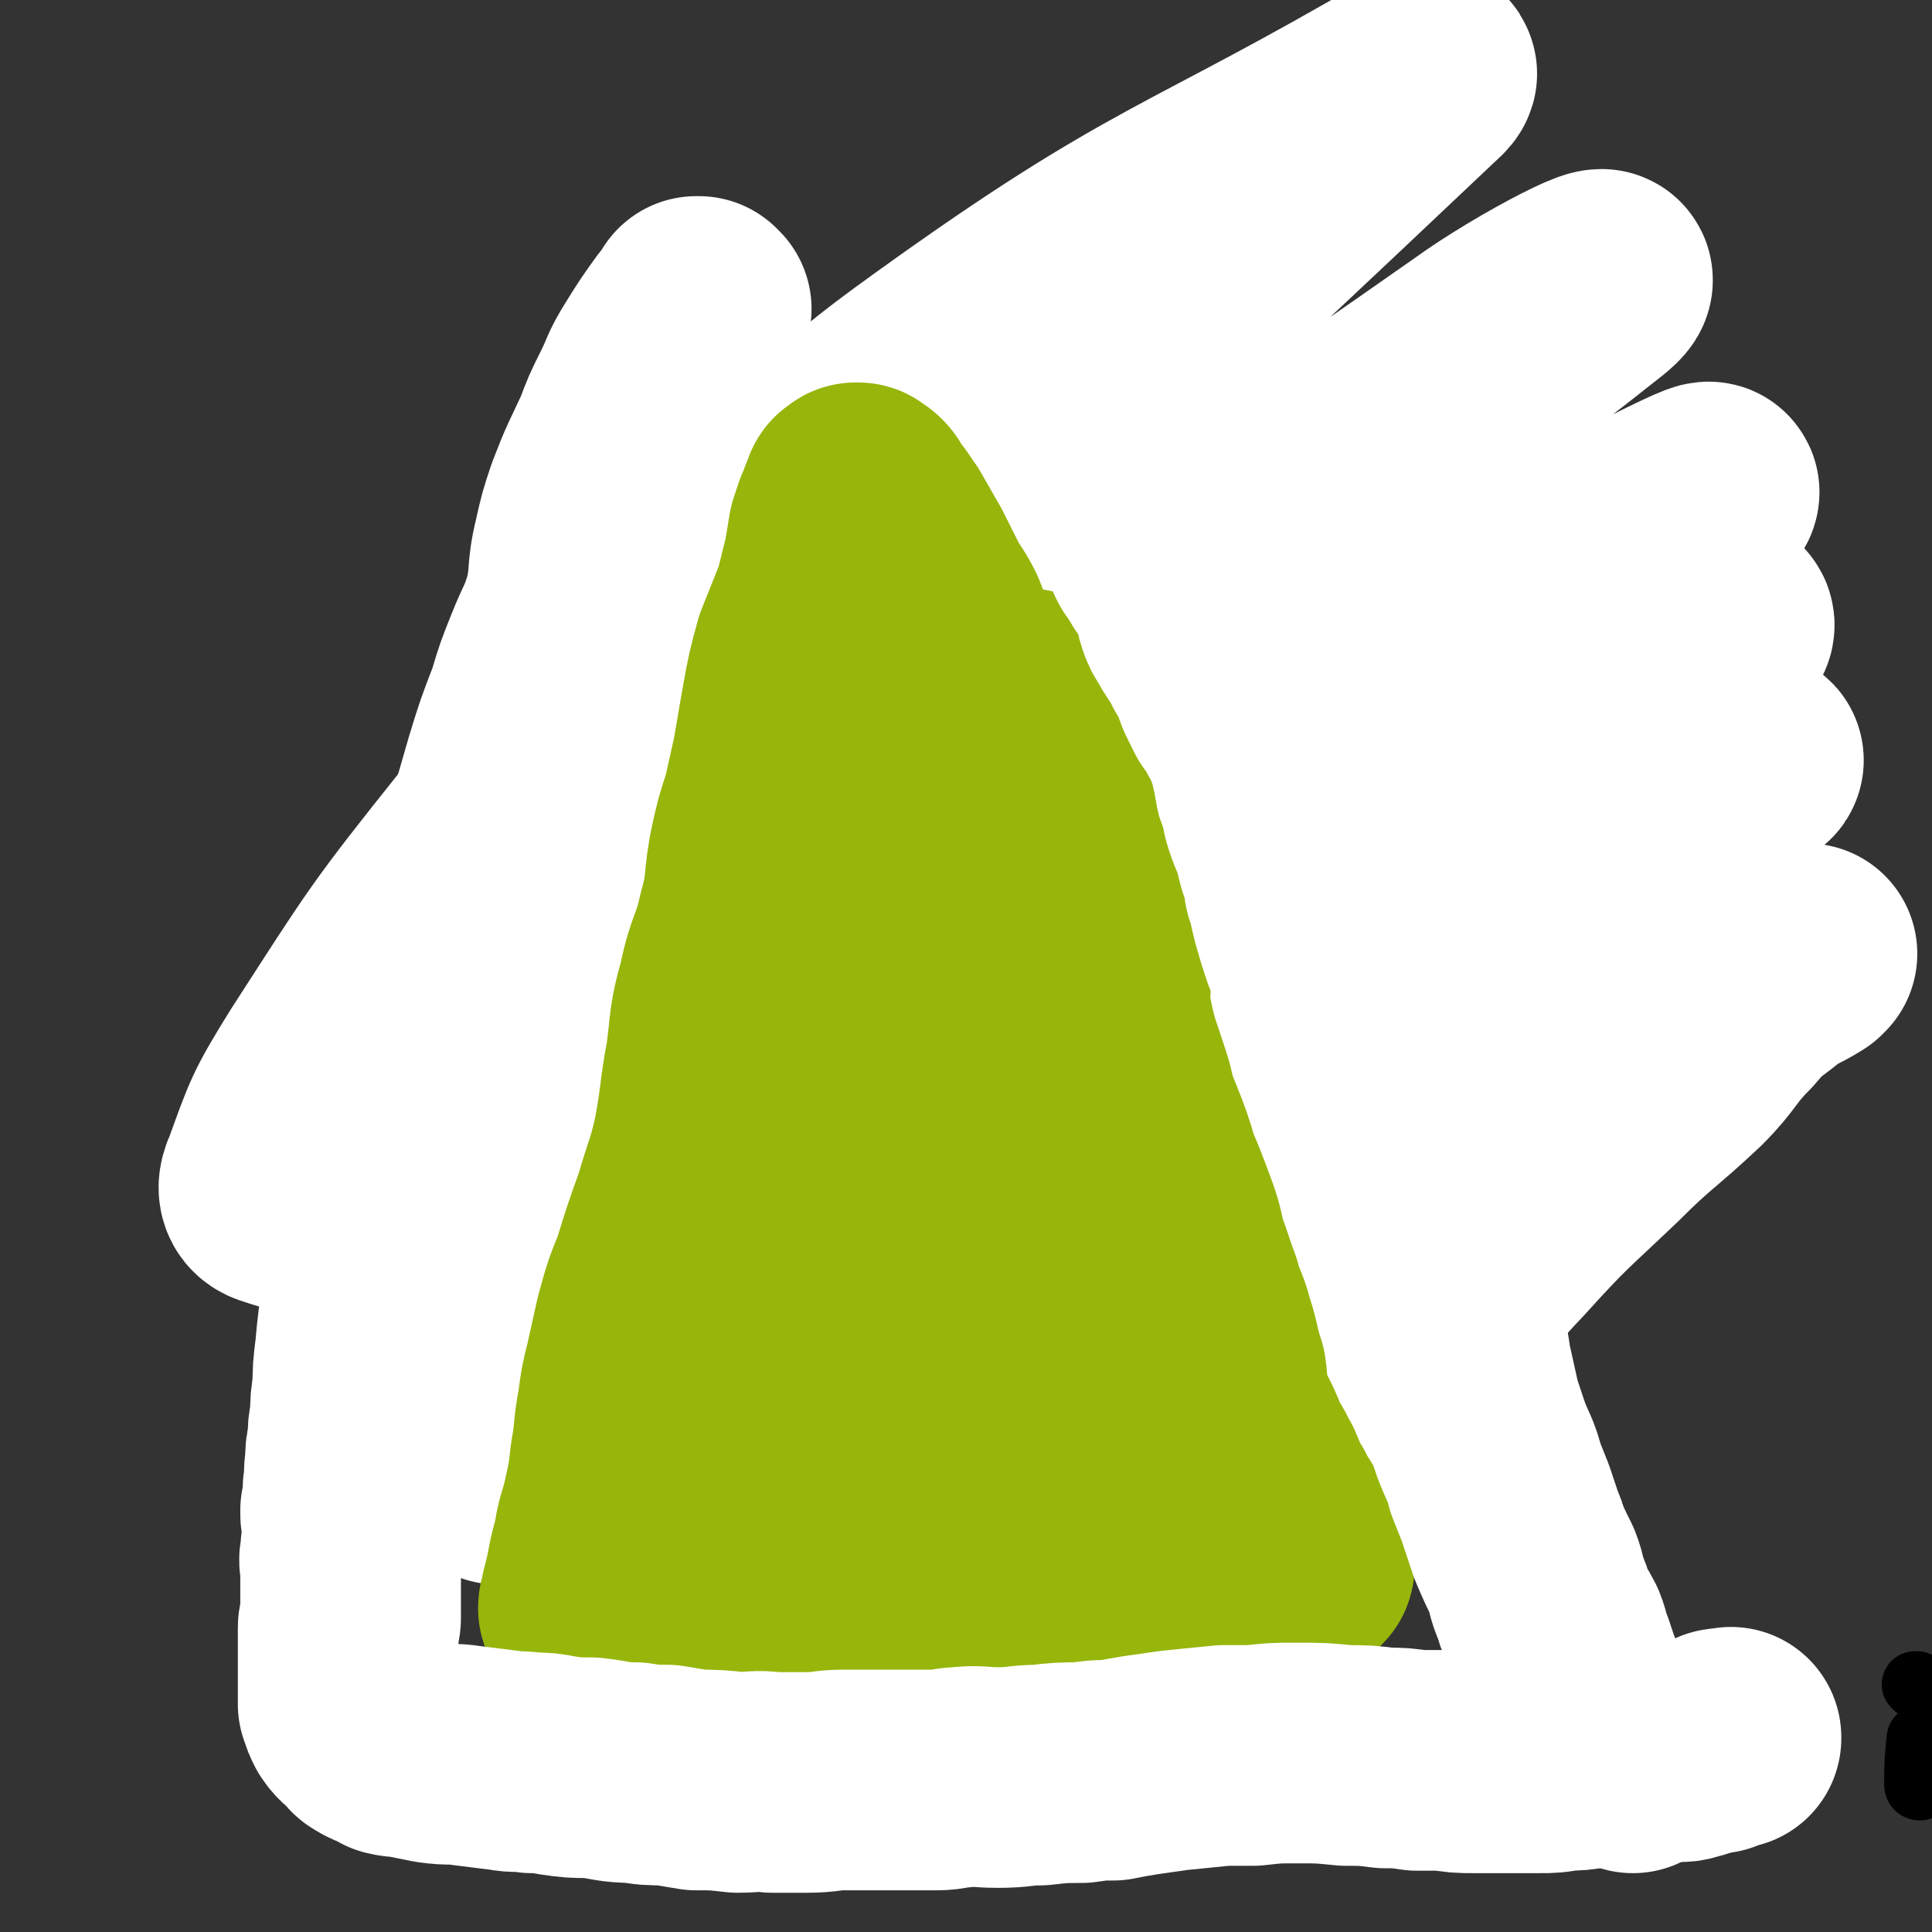
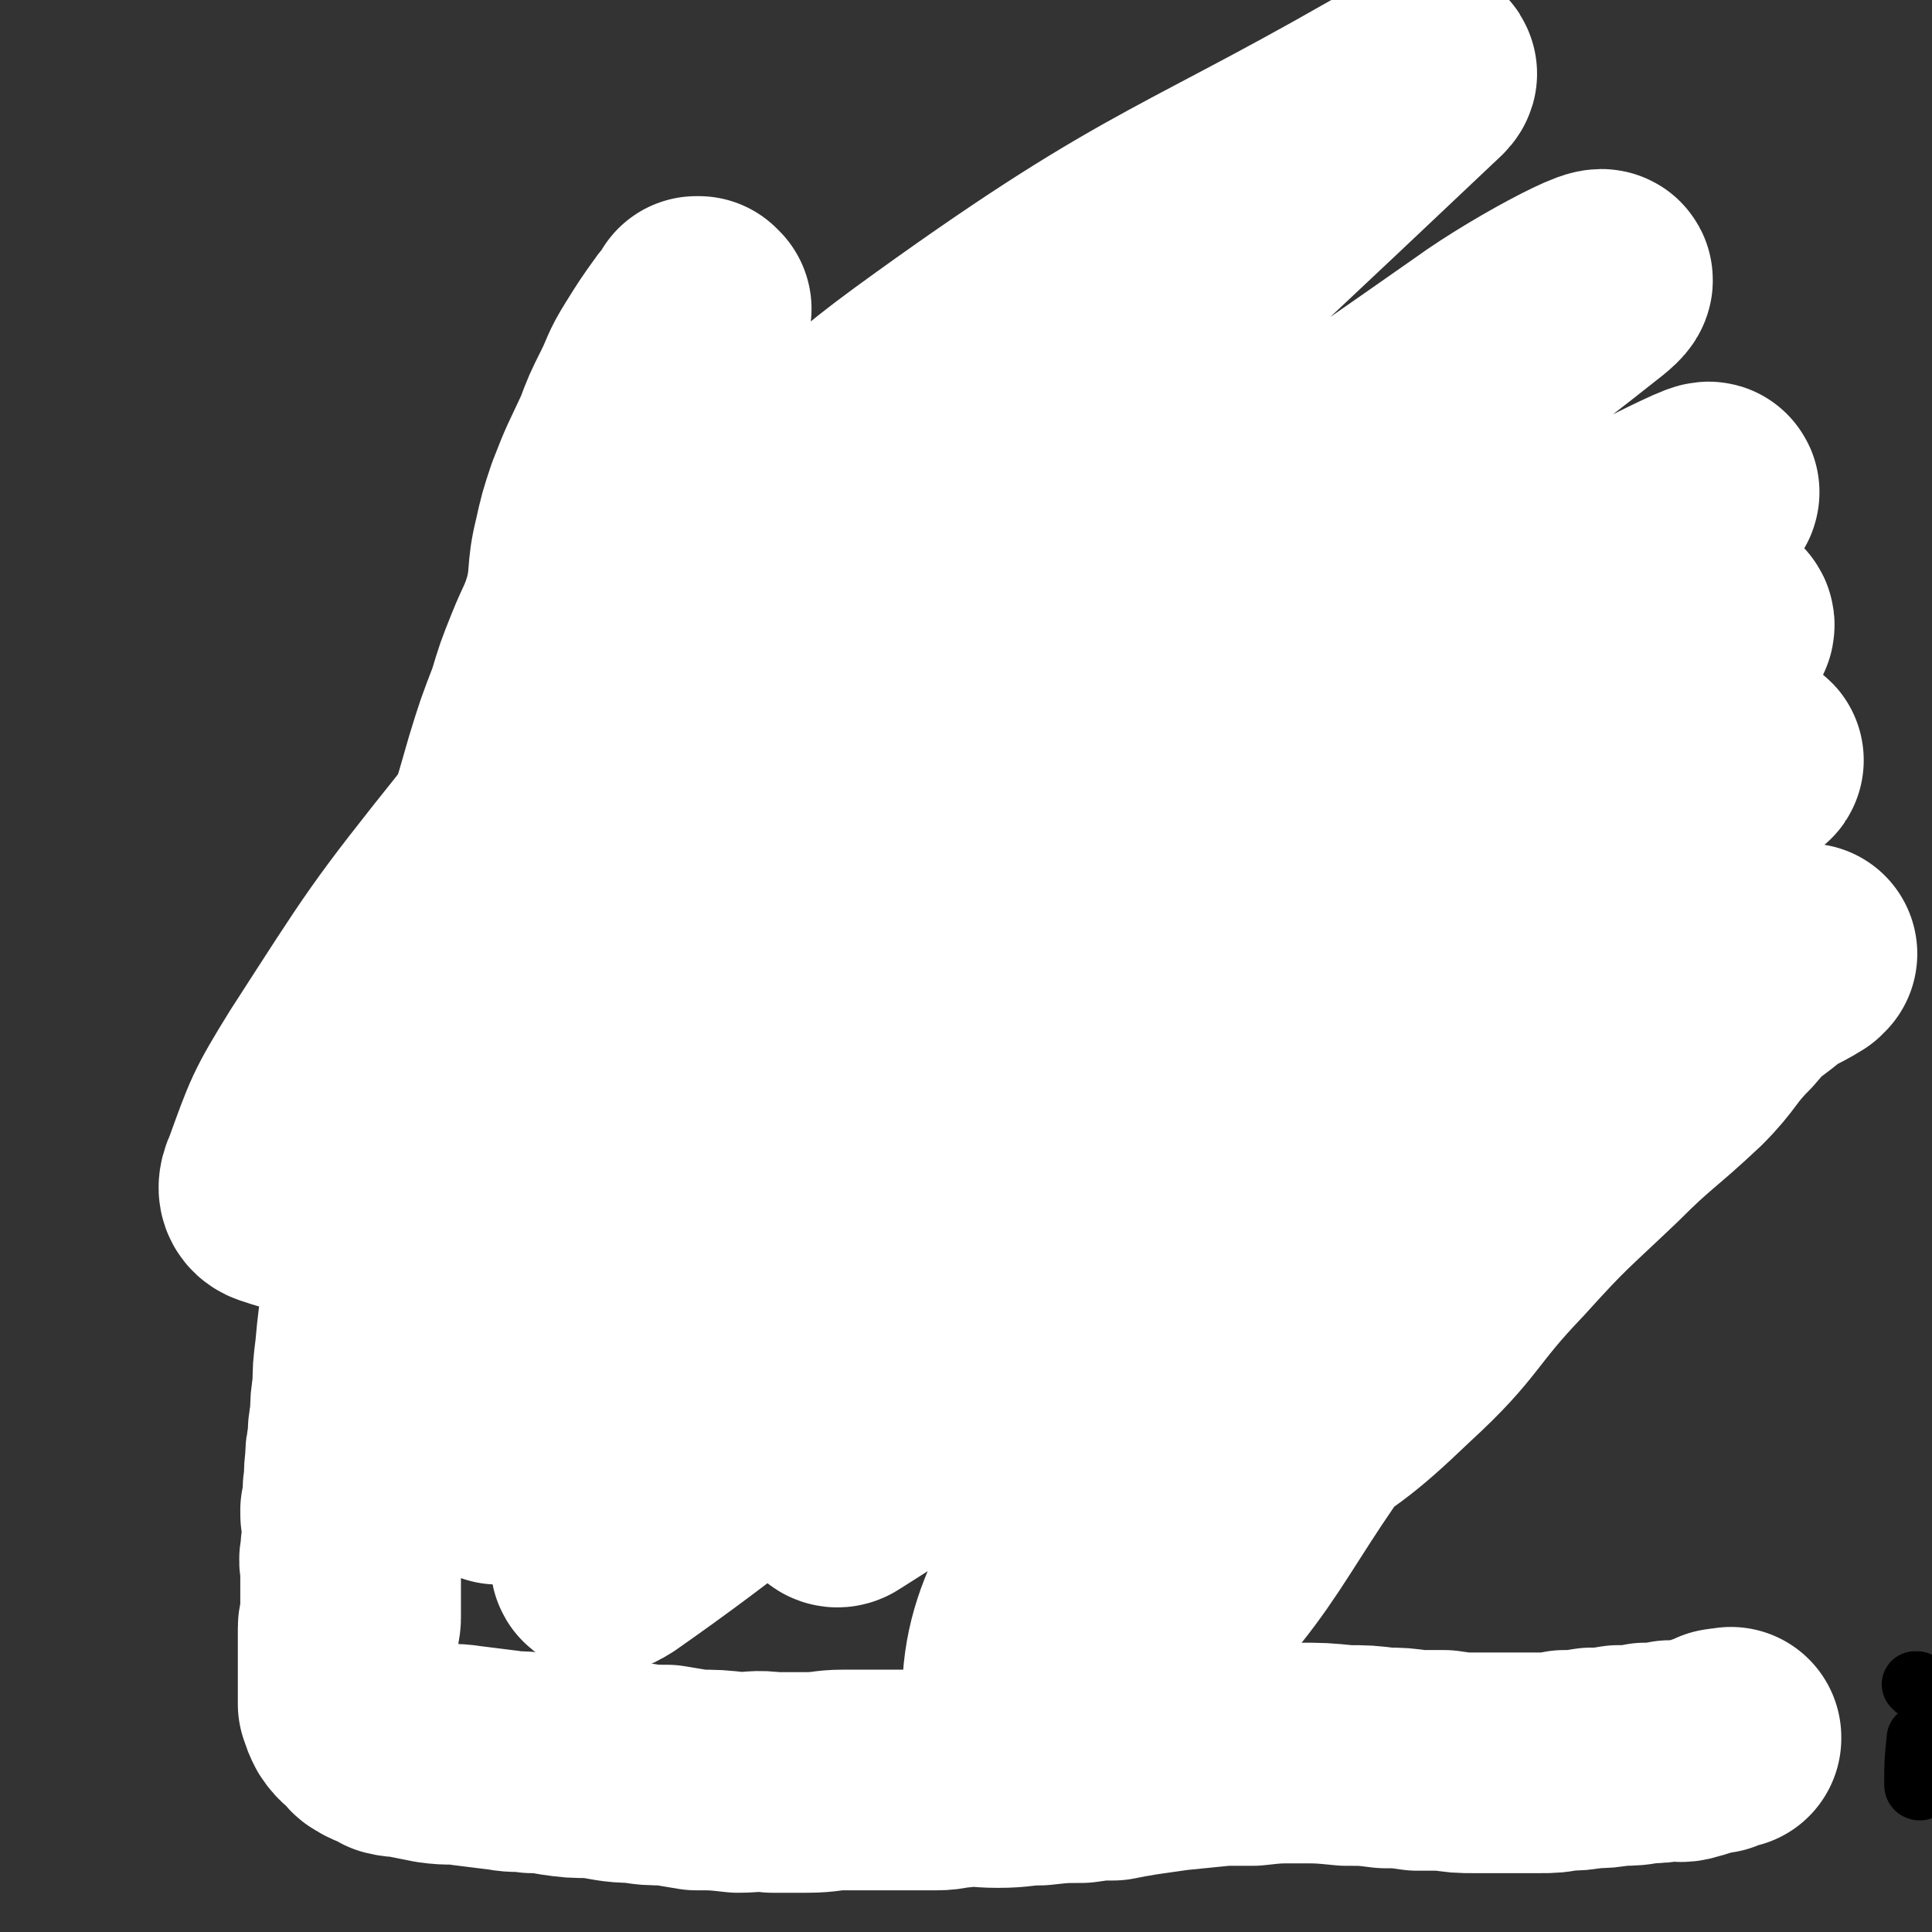
<svg xmlns="http://www.w3.org/2000/svg" viewBox="0 0 788 788" version="1.1">
  <rect x="0" y="0" width="788" height="788" fill="#333333" stroke="none" />
  <g fill="none" stroke="#B1A701" stroke-width="7" stroke-linecap="round" stroke-linejoin="round">
    <path d="M188,522c-1,-1 -1,-1 -1,-1 -1,-1 -1,0 -1,0 0,0 0,0 0,-1 0,0 0,0 0,0 1,-1 1,0 1,0 3,-5 2,-6 4,-10 2,-4 2,-3 3,-7 2,-3 1,-3 3,-6 1,-4 1,-4 3,-7 1,-3 0,-4 2,-7 1,-3 1,-3 3,-5 0,-1 0,-1 1,-2 2,-3 2,-3 3,-7 1,-2 1,-3 2,-5 2,-3 2,-3 4,-7 2,-3 2,-3 3,-7 1,-3 1,-3 2,-5 1,-4 2,-4 3,-7 2,-3 1,-3 2,-6 1,-3 1,-3 2,-5 1,-2 2,-2 3,-5 1,-2 0,-2 1,-5 1,-2 2,-2 2,-4 2,-2 2,-2 2,-4 2,-3 1,-3 2,-6 1,-2 1,-2 2,-4 2,-3 2,-3 3,-6 2,-3 2,-3 3,-5 2,-3 2,-3 3,-6 1,-3 1,-4 2,-7 1,-2 1,-2 2,-5 2,-5 2,-5 3,-9 1,-3 1,-2 2,-5 2,-3 2,-3 3,-6 1,-3 1,-3 2,-5 1,-3 1,-3 3,-6 1,-4 1,-4 3,-7 1,-3 2,-3 3,-5 1,-3 1,-3 3,-6 1,-3 1,-3 2,-6 1,-2 1,-2 2,-5 1,-3 2,-3 3,-6 1,-2 1,-2 2,-5 1,-2 1,-2 2,-4 1,-2 0,-2 1,-5 1,-2 2,-2 3,-4 1,-3 1,-3 2,-5 1,-3 1,-3 3,-6 1,-3 1,-3 2,-6 1,-2 1,-2 2,-5 2,-4 2,-3 4,-7 1,-3 1,-3 3,-6 1,-4 1,-4 2,-8 1,-5 0,-5 2,-10 0,-4 1,-4 2,-7 2,-3 2,-3 3,-5 2,-3 2,-3 4,-6 1,-3 1,-3 2,-5 2,-3 2,-2 3,-5 1,-2 0,-2 1,-3 0,-4 0,-4 1,-7 1,-3 2,-3 4,-6 1,-1 1,-1 2,-3 1,-1 1,-1 2,-3 1,-2 1,-2 2,-4 1,-1 2,-1 2,-3 0,-1 0,-1 0,-3 0,-1 -1,-2 0,-3 0,-1 1,-1 2,-2 1,-1 0,-1 1,-2 0,-1 1,-1 1,-1 1,-1 1,-1 1,-2 0,-1 0,-1 0,-1 0,-1 0,-1 0,-2 0,-1 0,-1 1,-2 0,0 1,0 1,0 0,0 0,-1 0,-1 0,-1 0,-1 1,-1 0,0 0,1 0,1 0,-1 0,-1 0,-2 2,0 2,0 4,1 2,0 2,0 5,1 3,2 3,2 7,4 4,4 4,4 8,8 4,4 3,4 6,7 3,3 3,3 5,6 3,3 3,3 5,6 1,3 1,3 2,5 3,5 3,5 5,9 1,3 1,3 2,6 2,5 1,5 3,10 2,4 2,4 4,8 1,3 1,3 2,6 1,6 0,6 1,12 2,5 2,5 4,10 2,6 2,6 4,12 2,5 3,4 5,9 2,5 2,5 3,9 2,5 2,5 3,9 1,4 1,4 1,7 0,4 0,5 1,9 1,5 2,5 4,10 1,5 1,5 3,9 2,6 1,6 3,11 2,5 2,5 4,10 3,7 3,7 6,14 1,3 1,3 2,6 2,4 3,4 4,9 2,4 2,4 3,8 2,4 2,4 4,9 1,5 1,5 3,10 1,3 2,3 3,6 1,3 1,3 2,7 1,8 1,8 3,17 1,4 1,4 3,8 2,5 2,5 4,10 2,4 1,4 3,9 1,4 2,4 3,8 1,5 1,5 2,9 2,5 1,5 2,10 1,1 1,0 2,1 1,6 1,6 2,12 1,3 1,3 2,6 2,4 2,4 3,9 1,4 0,4 1,7 1,4 1,4 2,7 1,3 1,3 2,6 1,4 1,4 2,7 1,2 2,2 2,4 1,2 0,2 0,4 0,2 0,2 1,5 0,1 1,0 1,1 0,1 0,1 0,2 0,0 0,0 1,1 0,0 0,0 0,1 0,1 0,1 0,1 0,1 0,1 0,1 0,1 0,1 0,1 -1,1 -1,1 -2,1 -1,2 -1,2 -3,4 -3,2 -3,2 -6,3 -4,1 -4,1 -8,2 -6,2 -6,2 -12,2 -9,1 -9,0 -17,0 -7,0 -7,0 -13,0 -8,-1 -8,-1 -15,-1 -5,-1 -5,-1 -10,-1 -8,-1 -8,-1 -16,-2 -7,-1 -7,0 -14,-1 -7,-1 -7,-1 -14,-2 -4,-1 -4,0 -8,-1 -5,-1 -5,-2 -9,-3 -6,-2 -6,-2 -12,-4 -6,-1 -6,-1 -12,-2 -7,-2 -7,-2 -15,-3 -5,0 -5,0 -10,-1 -3,0 -3,1 -7,0 -4,0 -4,-1 -7,-1 -7,0 -7,1 -13,1 -5,-1 -5,-1 -10,-1 -6,-1 -6,0 -11,0 -5,0 -5,-1 -9,-1 -4,0 -4,0 -7,0 -6,0 -6,0 -12,0 -5,0 -5,-1 -10,-1 -3,0 -3,0 -7,0 -4,0 -4,0 -9,0 -3,0 -3,0 -6,0 -3,0 -3,0 -7,0 -1,0 -1,1 -2,1 -1,0 -1,0 -1,0 0,0 0,0 0,0 -1,0 -1,0 -1,0 0,0 0,0 -1,0 0,0 0,0 -1,0 0,0 0,0 0,0 -1,0 -1,0 -1,0 0,0 0,0 0,0 -1,0 -1,0 -2,0 0,0 0,0 0,-1 0,0 0,0 0,-1 -1,-1 -1,-1 -1,-2 -1,-2 -1,-2 -1,-4 -1,-4 -1,-4 -1,-8 0,-1 0,-1 0,-3 0,-2 0,-2 0,-4 0,-2 0,-2 0,-3 0,-3 0,-3 1,-5 0,-2 0,-2 0,-4 0,-3 -1,-4 0,-6 0,-2 1,-2 2,-4 4,-6 3,-6 7,-12 6,-10 6,-10 13,-19 " />
    <path d="M348,414c0,-1 0,-1 -1,-1 0,-1 -1,-1 -1,-1 0,0 1,0 1,0 0,-1 0,-1 0,-1 2,-8 3,-8 5,-16 3,-7 2,-7 5,-15 4,-12 4,-12 9,-24 3,-10 2,-10 6,-19 1,-6 2,-6 4,-11 4,-10 3,-10 8,-19 3,-7 4,-7 7,-14 3,-7 2,-8 5,-15 3,-9 4,-9 7,-17 3,-8 3,-8 6,-16 2,-6 2,-6 4,-12 1,-5 2,-4 3,-9 2,-6 2,-6 4,-12 1,-8 1,-8 2,-16 2,-5 2,-5 4,-11 1,-3 2,-3 3,-6 2,-4 1,-4 3,-8 2,-5 2,-5 3,-10 2,-3 2,-3 4,-7 1,-3 1,-3 3,-6 1,-3 1,-3 3,-5 1,-3 1,-3 3,-7 1,-3 1,-3 3,-7 1,-2 1,-2 2,-4 1,-2 1,-2 1,-4 1,-4 1,-4 1,-7 1,-2 0,-2 1,-3 0,-1 1,-1 2,-2 0,0 0,-1 0,-1 0,0 0,0 0,-1 0,0 0,0 0,0 0,-1 1,-1 1,-1 0,0 -1,0 0,0 0,-1 0,-1 1,-2 0,0 0,0 0,0 0,0 0,-1 1,-1 0,0 0,0 1,0 0,0 0,1 0,1 0,0 1,0 1,0 1,0 1,0 1,1 3,3 3,3 5,6 2,3 2,3 3,5 2,3 2,3 4,6 2,3 1,4 3,7 1,2 2,2 3,4 2,4 2,5 4,9 2,4 3,4 4,8 2,4 2,4 4,9 2,3 2,3 4,7 2,4 2,4 4,9 2,4 2,4 4,7 2,4 1,4 3,8 1,3 1,2 2,5 2,5 2,5 3,9 2,5 2,5 3,10 2,7 2,7 3,14 1,5 0,5 1,10 1,6 1,5 3,11 1,5 1,5 2,9 2,6 2,5 3,11 2,6 1,6 3,12 1,4 1,4 2,8 0,4 0,5 0,10 0,4 0,4 1,8 1,3 1,3 2,6 2,5 2,5 4,10 2,4 2,4 3,8 1,5 1,5 2,9 1,5 1,5 2,9 1,5 1,5 2,10 2,4 2,4 3,9 2,4 2,4 3,9 1,3 1,3 2,6 1,4 2,4 3,7 2,5 1,5 3,10 1,3 1,3 2,6 2,3 1,3 3,7 1,1 1,1 2,3 1,1 1,1 1,2 0,3 -1,4 0,7 0,1 1,1 2,1 0,1 0,1 0,1 2,3 2,3 4,7 1,2 1,2 2,5 1,2 1,2 2,3 0,1 -1,1 0,1 1,4 1,4 2,7 1,3 1,3 2,5 0,1 1,1 1,1 1,2 0,2 1,4 0,1 0,1 1,3 1,1 1,1 1,2 0,0 0,0 0,1 0,0 0,0 0,1 0,0 0,0 1,0 0,0 0,0 0,1 -1,0 -1,0 -1,1 0,0 0,0 -1,1 0,0 0,0 0,0 -3,1 -3,1 -6,2 -3,0 -3,0 -7,0 -4,0 -4,1 -9,0 -4,0 -4,-1 -8,-1 -6,-1 -6,-1 -11,-2 -3,0 -3,1 -6,0 -3,0 -3,-1 -6,-1 -4,-1 -4,-1 -8,-1 -3,0 -4,1 -7,0 -4,-1 -4,-2 -8,-3 -4,-2 -4,-1 -8,-2 -2,-1 -2,-2 -4,-2 -4,-1 -4,-1 -8,-2 -3,0 -3,0 -6,0 -4,0 -4,-1 -7,-1 -5,0 -5,0 -10,0 -5,0 -5,0 -9,0 -3,0 -3,0 -6,0 -4,0 -4,0 -8,0 -3,0 -3,0 -7,0 -4,0 -4,0 -7,0 -3,0 -3,0 -6,0 -3,0 -3,0 -6,0 -3,0 -3,0 -6,0 -4,0 -4,0 -8,0 -5,0 -5,0 -10,0 -4,-1 -4,-1 -7,-1 -5,-1 -5,-1 -10,-1 -3,0 -3,0 -6,0 -4,0 -4,0 -8,0 -3,0 -3,-1 -6,-1 -3,0 -3,0 -7,0 -3,0 -3,0 -6,-1 -1,0 -2,0 -3,1 -1,0 -1,0 -2,0 -1,0 -1,0 -2,0 0,0 0,0 0,0 -1,-1 -1,-1 -2,-1 0,0 0,0 -1,0 0,0 0,0 0,0 -1,0 -1,0 -1,0 0,-1 0,-1 -1,-1 0,-1 -1,0 -1,0 0,0 0,-1 0,-1 0,0 -1,0 -1,0 0,-1 0,-1 0,-1 0,0 0,0 0,0 -1,-3 -1,-3 -1,-6 0,-2 0,-2 1,-5 1,-8 1,-8 3,-16 3,-11 2,-12 6,-23 6,-15 7,-15 14,-29 2,-6 2,-6 4,-11 3,-6 3,-6 6,-13 1,-1 0,-1 1,-3 0,-1 0,-1 1,-2 0,0 0,0 1,-1 0,-2 0,-3 0,-5 0,-1 1,-1 1,-1 0,-1 0,-1 1,-1 0,-1 0,-1 1,-2 0,0 -1,-1 0,-1 0,0 0,0 0,0 1,-1 1,-1 3,-2 " />
  </g>
  <g fill="none" stroke="#B1A701" stroke-width="45" stroke-linecap="round" stroke-linejoin="round">
    <path d="M366,160c0,0 -1,0 -1,-1 0,0 0,-1 1,-1 0,1 0,1 0,2 -1,0 -1,0 -1,0 -1,1 -1,1 -1,1 -2,3 -2,3 -3,5 -2,2 -2,2 -3,4 -2,2 -2,2 -3,4 -1,1 -1,1 -1,2 0,0 0,0 0,0 -1,3 -2,3 -3,6 -2,3 -2,3 -3,6 -2,3 -2,3 -3,6 -2,4 -1,4 -3,8 -1,2 -1,2 -2,4 -2,7 -2,7 -4,13 -3,6 -3,6 -5,11 -2,6 -2,7 -5,13 -2,5 -2,5 -4,11 -2,5 -1,5 -3,10 -2,4 -2,4 -4,9 -2,5 -2,5 -4,11 -1,4 -1,4 -3,8 -2,6 -2,6 -4,11 -2,5 -2,5 -3,9 -2,5 -2,5 -4,9 -2,4 -1,4 -3,8 -2,5 -2,5 -3,9 -2,4 -1,4 -3,9 -2,4 -2,4 -4,8 -2,4 -1,4 -3,9 -2,7 -1,7 -4,14 -1,3 -1,3 -3,6 -2,5 -2,5 -4,9 -2,5 -3,5 -5,10 -3,5 -3,4 -5,10 -2,3 -3,3 -4,7 -1,3 -1,3 -1,6 -1,2 -1,3 -2,5 -2,4 -3,4 -6,8 -2,4 -2,4 -4,9 -2,4 -2,4 -3,9 -2,5 -2,5 -4,9 -2,3 -2,3 -4,6 -2,4 -1,4 -3,8 -1,3 -2,3 -4,6 -2,4 -2,4 -4,8 -2,4 -2,4 -4,8 -1,2 -1,2 -3,4 -1,2 0,2 -2,5 0,1 -1,1 -1,3 -1,2 -1,3 -2,5 0,1 0,1 0,2 -1,6 -1,6 -2,11 0,2 0,2 -1,3 0,1 0,1 0,2 -1,1 -1,1 -1,2 0,0 0,0 0,0 0,1 -1,1 -1,2 0,0 0,0 0,1 0,0 0,0 0,0 2,2 2,2 4,4 5,3 5,3 10,6 6,4 6,4 13,6 6,2 6,1 12,3 5,1 5,1 10,2 6,1 6,1 12,2 4,0 4,-1 8,-1 6,0 6,0 11,0 5,0 5,0 11,0 4,0 4,-1 8,0 4,0 4,0 8,1 6,0 6,0 13,0 4,0 4,0 9,0 7,1 7,1 14,2 6,1 6,1 13,2 6,1 6,0 12,1 6,0 6,0 12,1 4,0 4,0 8,1 7,0 7,0 13,1 6,1 6,2 11,4 5,1 5,0 9,1 7,1 7,1 13,2 4,1 4,0 8,1 4,0 4,0 8,1 3,0 3,1 7,1 3,0 3,0 6,0 2,-1 2,0 5,0 2,0 2,-1 4,0 2,0 2,0 4,0 2,0 2,0 3,0 3,0 4,0 6,0 0,0 -1,1 -1,1 0,0 0,0 1,0 0,0 0,0 1,0 0,0 0,0 0,0 0,0 1,0 1,-1 0,-7 0,-7 -1,-15 -1,-5 -3,-5 -4,-10 -2,-5 -1,-5 -2,-10 -1,-4 -2,-3 -3,-7 -2,-5 -1,-5 -3,-10 -1,-6 -1,-6 -3,-11 -1,-5 -2,-4 -3,-9 -1,-4 -1,-4 -2,-8 -1,-3 -1,-4 -2,-7 -2,-8 -3,-8 -5,-15 -1,-7 -1,-7 -3,-13 -2,-5 -2,-4 -4,-9 -1,-3 -1,-3 -2,-7 -1,-3 -2,-3 -3,-6 -2,-4 -2,-5 -3,-9 -1,-3 -2,-3 -3,-6 -1,-5 -1,-5 -3,-10 -1,-5 -1,-4 -2,-9 -3,-12 -1,-12 -5,-24 0,-3 -2,-2 -3,-5 -2,-5 -1,-6 -3,-11 -1,-6 -1,-6 -3,-11 -1,-5 -2,-4 -3,-9 -1,-3 -1,-3 -2,-7 -2,-4 -2,-4 -3,-9 -1,-4 -1,-4 -3,-7 -1,-3 -1,-3 -3,-7 -1,-3 -1,-3 -3,-7 -1,-3 0,-3 -1,-7 -1,-4 -1,-4 -2,-8 -2,-5 -2,-5 -3,-10 -1,-3 -1,-3 -2,-6 -1,-3 0,-4 -1,-7 -1,-5 -2,-5 -3,-9 -1,-4 -2,-4 -2,-7 -1,-5 0,-5 -1,-10 -1,-4 -2,-4 -3,-7 -2,-4 -2,-4 -3,-8 -1,-3 -1,-3 -2,-7 -2,-6 -2,-6 -5,-12 -1,-3 -1,-3 -2,-7 -1,-3 -1,-3 -2,-5 -1,-3 -1,-3 -2,-5 0,-2 0,-2 -1,-3 0,-3 0,-3 -1,-5 0,-1 -1,-1 -1,-2 0,-1 0,-1 0,-1 0,0 0,0 0,-1 0,0 0,0 0,0 0,-1 0,-1 0,-1 -1,-1 0,-1 0,-1 0,0 0,0 0,0 -1,-1 -1,-1 -1,-1 -2,14 -1,15 -2,30 -2,13 -3,13 -4,26 -2,12 -2,12 -4,24 -1,15 -1,15 -3,29 -2,14 -2,14 -4,28 -4,18 -3,18 -8,35 -4,14 -4,14 -9,29 -5,14 -6,14 -10,29 -4,14 -3,14 -6,28 -3,17 -3,17 -6,33 -1,12 -1,13 -2,25 -1,14 -1,14 -2,28 0,10 0,10 0,19 -1,9 -1,9 -1,18 0,6 0,6 0,12 0,4 -1,4 -1,9 0,3 0,3 0,7 0,0 0,1 0,1 0,2 0,2 -1,3 0,0 0,0 0,0 -1,-1 -1,0 -2,0 -8,-8 -11,-7 -15,-17 -7,-15 -5,-16 -7,-32 -2,-12 -1,-12 -1,-23 0,-8 0,-8 0,-16 0,-8 1,-8 1,-15 1,-6 1,-6 1,-13 1,-8 1,-8 1,-16 1,-6 0,-6 1,-11 0,-7 0,-7 1,-14 0,-5 0,-5 1,-11 1,-10 0,-10 2,-19 2,-11 2,-11 4,-22 2,-13 2,-13 6,-25 2,-8 4,-7 7,-14 1,-4 1,-4 2,-8 1,-3 2,-3 3,-7 1,-1 0,-1 1,-2 0,-1 -1,-1 0,-2 0,0 1,1 1,0 0,0 0,-1 0,-1 -9,16 -9,17 -19,34 -17,31 -20,30 -36,62 -9,19 -6,20 -12,39 -4,14 -4,14 -7,29 -2,9 -1,9 -3,18 -1,5 -1,5 -2,11 0,3 0,3 1,7 0,2 0,2 0,5 0,1 0,1 0,2 -1,0 -1,0 -1,1 0,0 0,1 0,0 4,-22 1,-23 8,-46 11,-37 13,-37 28,-73 11,-24 12,-23 24,-46 10,-19 10,-20 21,-38 7,-10 8,-9 16,-18 1,-1 1,-1 1,-2 1,-1 1,-1 2,-2 1,-1 1,-1 1,-1 0,-1 0,-1 0,-1 1,0 1,0 1,0 -7,32 -7,32 -16,64 -10,38 -14,37 -23,75 -7,33 -6,33 -8,66 -1,19 -1,20 2,38 2,8 3,8 6,16 1,2 2,2 3,5 0,1 0,1 0,1 0,0 0,0 1,0 3,-24 2,-24 5,-48 3,-24 0,-25 6,-48 7,-28 9,-27 19,-54 7,-22 6,-22 15,-44 7,-15 7,-15 16,-30 8,-13 8,-13 18,-26 1,-2 1,-2 3,-3 0,-1 0,-1 1,-1 1,0 1,0 2,0 1,-1 1,-1 1,0 -5,31 -4,32 -10,64 -7,32 -10,31 -17,64 -5,27 -5,27 -8,55 -1,16 0,16 1,33 0,5 1,5 2,10 0,3 0,3 0,6 0,0 0,1 0,1 0,-2 1,-4 0,-7 -2,-26 -3,-26 -4,-52 -2,-24 -3,-24 -3,-49 0,-18 1,-18 2,-36 0,-14 0,-14 2,-27 2,-12 2,-12 6,-24 3,-8 4,-8 8,-15 2,-3 2,-4 5,-6 4,-3 5,-3 10,-4 4,-2 5,-4 8,-2 10,11 13,13 17,29 8,25 6,27 6,54 1,31 -2,31 -2,62 0,20 0,20 2,40 2,13 2,13 5,27 1,6 2,6 4,11 0,0 0,0 0,0 -1,1 0,1 0,2 0,0 0,0 0,0 -15,-13 -19,-12 -30,-28 -9,-13 -8,-15 -11,-31 -3,-21 -4,-22 -1,-43 2,-23 2,-23 11,-45 6,-17 8,-17 18,-33 6,-9 9,-10 14,-16 1,-1 -2,3 -1,4 2,2 5,-1 7,2 9,18 11,19 15,39 5,22 3,23 3,45 1,24 -2,24 -1,47 0,14 2,14 3,27 1,8 1,8 1,15 0,4 0,4 0,7 0,4 1,5 0,7 -1,2 -2,2 -4,1 -14,-4 -17,-1 -28,-10 -19,-15 -18,-18 -33,-38 -10,-13 -11,-13 -18,-27 -3,-7 -1,-8 -3,-15 -2,-8 -4,-8 -5,-16 0,-10 0,-10 3,-19 6,-16 5,-18 16,-31 11,-15 13,-14 28,-25 6,-4 7,-5 13,-5 5,-1 8,-1 11,4 8,11 8,13 12,27 4,16 3,17 3,33 0,18 -1,18 -3,35 -2,13 -2,13 -5,26 -3,11 -3,11 -7,23 -1,4 -1,4 -3,7 -3,4 -3,6 -7,7 -19,6 -20,7 -39,7 -12,0 -12,-2 -23,-5 -12,-3 -12,-3 -23,-7 -7,-3 -7,-3 -13,-7 -5,-4 -6,-4 -10,-9 -5,-6 -5,-6 -8,-14 -6,-13 -7,-13 -10,-27 -3,-14 -2,-14 -2,-29 -1,-15 -1,-15 0,-30 1,-14 2,-14 5,-29 3,-20 2,-20 8,-40 3,-13 5,-12 10,-25 2,-6 2,-6 4,-13 3,-9 2,-11 4,-18 0,-1 1,1 1,1 0,0 0,-1 0,-2 0,0 0,0 0,-1 0,0 1,0 1,0 0,-1 0,-1 0,-1 0,1 1,1 1,2 2,28 4,28 2,56 -1,25 -4,25 -9,50 -5,27 -6,27 -12,53 -4,18 -4,18 -7,36 -1,6 -1,7 -1,13 -1,4 0,4 0,8 -1,2 -1,2 -2,5 0,1 1,1 1,3 -1,1 -1,0 -2,2 0,0 0,1 -1,2 0,0 0,0 0,0 -2,0 -2,0 -3,0 -1,0 -2,0 -2,0 -4,-3 -6,-2 -7,-6 -6,-14 -9,-15 -8,-30 1,-20 5,-20 11,-41 7,-18 7,-18 15,-36 5,-11 6,-11 12,-21 4,-6 6,-8 9,-11 0,-1 -2,3 -2,2 -1,0 0,-1 0,-2 0,-1 1,0 1,-1 0,0 0,0 0,0 -9,23 -8,24 -18,48 -5,12 -5,12 -11,23 -6,14 -6,14 -13,28 -3,6 -3,6 -7,13 -3,6 -3,6 -6,11 -1,2 -1,2 -2,4 -2,5 -2,5 -5,10 -1,3 -1,3 -3,6 -1,2 0,2 -1,5 -1,0 -1,0 -1,0 0,3 0,3 0,7 -1,1 0,1 0,2 -1,2 0,2 0,4 0,3 -1,3 0,6 1,5 0,6 4,9 6,5 8,4 15,6 6,2 7,2 13,3 5,0 5,0 11,1 3,0 3,0 7,0 3,1 3,0 6,0 3,0 3,0 6,0 1,0 1,0 1,0 1,0 1,0 3,0 0,0 0,0 1,0 " />
-     <path d="M420,306c0,-1 0,-1 -1,-1 0,-1 0,0 -1,0 0,0 0,0 0,0 0,0 0,0 -1,-1 0,0 0,0 0,-1 0,-1 0,-1 0,-2 -1,-3 -1,-3 -2,-7 0,-3 0,-3 1,-6 0,-3 0,-3 1,-6 0,-4 0,-4 0,-7 -1,-3 0,-3 0,-6 0,-3 0,-3 0,-5 0,-2 -1,-2 0,-3 0,-2 1,-2 2,-3 0,0 0,0 0,0 3,-5 3,-5 6,-9 1,-2 1,-2 3,-3 " />
-     <path d="M367,369c0,-1 -1,-1 -1,-1 0,-1 -1,-1 -1,-1 0,0 0,0 1,0 0,-1 -1,-1 0,-2 0,-2 0,-2 0,-4 1,-4 1,-4 2,-9 1,-4 1,-4 2,-8 1,-3 1,-3 2,-7 1,-3 1,-3 2,-6 1,-6 1,-6 3,-12 2,-4 2,-4 3,-8 3,-6 3,-6 5,-11 1,-2 1,-2 2,-4 2,-5 2,-5 4,-9 2,-3 2,-3 4,-7 1,-3 1,-4 3,-8 1,-3 1,-3 3,-6 2,-4 2,-4 4,-8 2,-4 1,-4 3,-8 2,-4 2,-4 4,-8 2,-3 2,-3 4,-7 2,-3 2,-3 4,-7 1,-3 1,-3 2,-6 2,-3 2,-4 3,-7 2,-3 3,-3 4,-7 3,-5 3,-5 5,-10 2,-4 2,-4 4,-8 2,-3 2,-4 4,-7 2,-3 2,-3 4,-6 2,-3 2,-3 3,-6 2,-2 2,-3 3,-5 2,-4 2,-4 4,-8 1,-2 1,-2 2,-5 1,-3 2,-2 3,-5 1,-3 1,-3 2,-6 1,-2 1,-2 2,-4 1,-3 1,-3 2,-6 0,-2 0,-3 0,-5 0,-2 0,-2 1,-3 0,0 -1,-1 0,-1 0,0 0,0 0,0 0,0 0,0 0,-1 0,0 1,0 1,0 0,0 0,0 1,0 0,0 0,0 1,1 3,7 3,7 6,14 4,9 4,9 7,19 2,9 2,9 4,18 1,7 2,7 3,14 2,7 2,7 3,14 1,5 1,5 1,10 1,5 1,5 1,11 1,6 0,6 2,12 2,5 3,5 5,10 1,3 1,3 2,7 2,5 3,5 4,9 1,3 1,3 2,7 2,5 2,5 3,10 1,4 2,4 2,7 1,0 0,0 0,0 3,7 2,7 5,15 1,3 2,3 3,6 1,2 1,2 2,5 1,3 0,3 1,6 1,3 1,3 3,7 1,2 2,2 3,4 1,2 1,2 1,3 1,2 1,2 2,4 1,2 2,2 3,5 1,1 1,1 1,3 0,0 0,0 0,1 2,5 2,5 5,9 0,1 1,1 2,3 1,3 1,3 3,6 1,3 1,3 2,6 1,1 1,1 3,3 2,5 2,5 5,9 0,1 -1,0 -1,0 2,4 2,5 4,9 1,1 1,1 1,2 1,1 1,1 1,2 2,4 2,4 3,8 0,1 0,1 1,2 1,3 1,3 2,6 0,2 0,2 0,3 1,3 1,3 2,5 1,2 1,2 1,3 1,2 1,2 2,4 0,1 0,1 0,3 1,1 2,1 2,3 1,1 1,1 1,3 0,1 0,1 0,2 1,2 1,2 1,4 1,2 1,2 1,4 1,1 1,1 1,2 1,3 1,3 1,6 1,1 1,1 1,2 1,2 1,2 1,4 1,1 1,1 1,2 0,0 0,0 0,1 0,1 0,1 1,3 0,0 1,0 1,0 0,2 0,3 1,5 0,0 0,0 0,0 0,1 0,2 0,2 0,1 1,1 1,1 0,1 0,1 0,2 1,1 1,1 1,3 0,0 0,0 0,1 0,0 1,0 1,1 0,0 0,0 0,1 0,0 1,0 1,0 0,0 0,1 0,1 0,0 0,0 0,1 0,1 0,1 0,1 0,1 -1,0 -1,1 0,0 0,0 -1,1 -1,0 -1,0 -2,1 -5,2 -5,2 -10,3 -3,1 -4,1 -7,2 -5,1 -5,1 -10,2 -4,0 -5,-1 -9,-1 -4,0 -4,0 -8,0 -3,0 -3,0 -6,0 -3,0 -3,0 -5,0 -4,0 -4,-1 -8,-1 -3,0 -3,0 -5,0 -3,0 -3,0 -5,0 -2,0 -2,0 -4,0 -3,0 -3,0 -5,-1 -3,0 -3,1 -5,1 -3,-1 -3,-1 -6,-1 -2,0 -2,0 -5,-1 -2,-1 -2,-1 -5,-2 -2,-1 -2,-1 -4,-2 -4,-1 -4,-1 -7,-2 -3,-1 -3,0 -6,-1 -2,0 -2,0 -4,-1 -2,-1 -2,-1 -4,-2 -1,0 -1,0 -3,0 0,0 0,1 -1,0 0,0 0,0 0,-1 0,0 0,0 -1,1 " />
-     <path d="M539,452c-1,0 -1,-1 -1,-1 -1,-1 -1,-1 -1,-1 0,0 0,0 0,-1 -6,-14 -7,-14 -12,-28 -6,-15 -7,-15 -12,-31 -5,-17 -5,-17 -8,-35 -2,-12 -1,-12 -2,-24 -1,-6 -1,-6 -1,-12 0,0 0,0 0,0 0,-1 0,-2 0,-1 3,5 5,5 7,12 7,29 6,30 12,60 3,17 2,18 7,34 4,10 5,10 10,19 3,7 4,7 8,13 1,1 2,1 3,3 1,0 1,1 1,1 0,-2 1,-3 0,-6 -7,-24 -8,-24 -16,-47 -8,-22 -8,-22 -17,-43 -7,-18 -9,-17 -16,-35 -4,-11 -4,-12 -7,-23 -2,-11 -2,-11 -4,-22 0,-6 0,-6 0,-12 0,-3 0,-3 0,-6 0,-2 0,-3 0,-4 0,0 0,1 0,1 3,1 5,-1 7,2 11,15 15,15 20,32 8,26 3,28 6,55 2,21 1,22 3,43 2,12 2,12 4,23 1,6 1,6 1,12 0,2 0,2 0,4 0,0 0,0 0,0 -1,0 -1,1 -3,0 -12,-5 -14,-3 -24,-11 -12,-10 -14,-11 -21,-25 -9,-18 -7,-19 -12,-39 -4,-19 -5,-19 -7,-37 -2,-23 0,-23 0,-46 0,-15 0,-15 1,-30 0,-10 1,-10 2,-20 1,-9 0,-9 2,-18 0,-2 1,-2 2,-4 0,0 0,0 1,-1 1,-1 1,-1 1,-1 0,0 0,0 1,0 6,24 10,24 13,48 4,35 1,36 2,71 0,26 -1,26 2,53 1,20 1,20 5,41 2,9 3,8 6,17 1,2 1,2 2,4 1,2 1,2 1,3 1,1 1,1 1,1 1,0 1,0 1,1 -1,0 -1,1 -2,1 -6,-5 -8,-5 -12,-12 -11,-19 -12,-19 -19,-41 -6,-22 -5,-23 -8,-46 -2,-18 -2,-18 -2,-37 -1,-17 -1,-17 -1,-34 0,-16 1,-16 2,-33 0,-9 0,-9 1,-18 0,-2 0,-2 0,-3 1,-1 1,-1 1,-1 0,-1 0,-2 0,-1 2,32 5,33 5,66 -1,39 -7,39 -9,79 -1,24 0,24 2,48 2,17 3,17 6,34 2,10 2,10 3,20 1,4 0,4 1,7 1,3 2,3 3,5 0,0 -1,0 -1,1 1,0 2,1 1,0 -7,-19 -9,-20 -16,-40 -7,-20 -7,-20 -12,-41 -6,-24 -6,-24 -9,-48 -4,-26 -3,-26 -5,-52 -2,-19 -2,-19 -2,-38 0,-19 1,-19 2,-37 0,-8 1,-8 1,-16 0,-1 0,-1 0,-2 0,-1 0,-1 0,-2 1,0 0,-1 1,-1 0,0 0,0 0,0 11,23 15,23 21,47 8,31 4,32 7,65 4,28 4,28 7,55 3,18 3,18 6,36 3,15 3,15 6,30 2,9 2,9 4,18 0,4 0,4 1,8 0,2 1,2 1,4 1,1 0,1 1,1 0,1 0,1 0,1 -1,1 -1,1 -2,1 -7,-7 -8,-7 -14,-15 -10,-14 -10,-15 -17,-31 -7,-16 -8,-16 -12,-34 -5,-19 -3,-19 -5,-39 -2,-14 -2,-14 -2,-29 0,-13 0,-13 1,-26 1,-8 1,-8 2,-15 0,-3 -1,-4 0,-7 0,-1 1,0 2,-1 0,-1 0,-2 0,-1 9,14 11,14 18,30 8,23 6,24 12,48 5,23 4,23 8,46 4,20 4,20 9,41 3,13 3,13 7,26 2,6 2,6 4,12 1,2 1,2 2,5 0,0 0,1 0,1 0,1 1,0 1,1 0,0 -1,0 0,1 0,0 0,0 1,0 " />
  </g>
  <g fill="none" stroke="#FFFFFF" stroke-width="27" stroke-linecap="round" stroke-linejoin="round">
    <path d="M302,618c-1,-1 -1,-1 -1,-1 -1,-1 -1,-1 -1,-1 0,0 1,0 1,0 0,0 0,0 0,0 " />
    <path d="M299,621c-1,-1 -1,-1 -1,-1 -1,-1 -1,0 -1,0 0,0 0,0 0,-1 " />
    <path d="M341,614c-1,0 -1,-1 -1,-1 -1,-1 -1,-1 -1,-1 -1,0 -1,0 -1,-1 -5,-1 -5,-1 -9,-3 -7,-2 -7,-3 -14,-4 -6,-1 -6,0 -11,0 -4,0 -4,0 -7,0 -4,0 -4,0 -7,0 -4,0 -4,-1 -8,0 -1,0 -1,0 -3,0 0,0 0,0 -1,0 0,0 0,0 -1,0 0,0 -1,0 0,0 2,1 3,1 7,2 9,1 9,1 19,2 7,0 7,0 14,0 7,0 7,1 15,1 2,0 2,0 5,0 3,0 3,0 7,0 1,0 1,0 1,0 1,0 1,0 2,0 1,0 1,0 1,0 0,0 0,0 1,0 0,0 0,0 0,0 0,-1 1,-1 1,-1 -4,-2 -4,-2 -9,-3 -8,-2 -8,-2 -16,-3 -4,-1 -4,-1 -8,-2 -4,0 -4,0 -8,1 -4,0 -4,-1 -9,0 -9,0 -9,1 -17,0 -12,0 -12,-1 -23,-3 -4,-1 -4,-1 -8,-2 " />
  </g>
  <g fill="none" stroke="#000000" stroke-width="27" stroke-linecap="round" stroke-linejoin="round">
    <path d="M783,729c0,0 -1,0 -1,-1 0,-9 0,-9 1,-19 0,0 0,0 0,0 " />
    <path d="M782,688c0,0 -1,-1 -1,-1 0,0 1,1 1,1 0,-1 0,-1 0,-1 " />
  </g>
  <g fill="none" stroke="#000000" stroke-width="7" stroke-linecap="round" stroke-linejoin="round">
    <path d="M351,153c0,0 0,-1 -1,-1 0,0 0,1 -1,1 0,0 0,0 0,0 0,0 -1,0 -1,0 0,0 0,1 0,1 0,0 1,0 1,0 1,-1 1,0 2,0 3,-1 3,-1 6,-2 3,0 3,0 5,-1 3,-2 3,-2 7,-3 5,-2 5,-2 9,-4 3,-1 2,-1 4,-2 2,-1 2,-1 3,-1 5,-3 5,-3 10,-5 1,-1 1,-1 2,-1 4,-2 5,-2 9,-4 2,-1 1,-1 3,-2 2,-1 2,0 4,-1 2,-1 2,-1 5,-2 1,0 1,0 1,0 3,-1 3,-1 6,-2 1,0 1,0 1,0 5,-2 5,-3 9,-4 0,-1 0,0 1,0 1,0 1,0 2,-1 1,0 0,-1 1,-1 2,-1 2,0 4,-1 1,0 1,0 2,-1 1,0 1,-1 2,-1 1,0 1,0 2,0 0,0 0,0 0,0 1,-1 1,-1 1,-1 1,-1 1,-1 2,-1 1,0 1,0 1,0 1,0 1,-1 2,-1 0,0 0,0 1,0 0,0 -1,-1 0,-1 0,0 0,1 1,1 1,-1 0,-1 1,-2 1,0 1,0 2,-1 " />
    <path d="M503,567c-1,0 -1,-1 -1,-1 -1,0 -1,1 -1,1 0,0 1,0 1,0 0,0 0,-1 1,-1 1,-2 1,-2 3,-3 3,-4 3,-4 6,-7 3,-4 3,-4 6,-8 2,-4 2,-4 4,-7 2,-2 2,-2 3,-4 2,-2 2,-2 4,-4 1,-3 1,-2 3,-5 2,-2 2,-2 4,-4 1,-2 1,-2 3,-3 1,-1 1,-2 2,-3 2,-2 2,-2 4,-3 2,-1 2,-1 4,-3 1,-1 1,-1 3,-2 4,-4 5,-5 10,-8 0,-1 -1,1 -1,0 0,0 1,0 2,-1 1,-1 1,-1 2,-2 2,-2 2,-1 3,-3 2,-1 2,-1 4,-2 1,-1 1,-1 3,-2 1,-1 1,-1 2,-2 1,-1 0,-1 1,-1 1,-1 1,0 3,-1 1,-1 1,-1 2,-2 1,-1 1,-1 2,-2 0,0 0,0 0,0 0,-1 0,-1 1,-1 1,-1 1,-1 1,-1 1,0 1,0 1,-1 1,0 1,0 1,0 " />
    <path d="M195,534c0,-1 0,-1 -1,-1 0,-1 -1,0 -1,0 1,0 1,0 2,0 0,0 0,0 0,0 2,0 2,0 4,0 3,-1 3,-1 6,-2 2,-1 2,-1 4,-2 3,-1 4,-1 7,-2 0,0 0,1 0,1 4,-2 4,-3 8,-5 4,-2 4,-2 9,-4 2,-1 2,-2 4,-3 4,-2 4,-2 7,-4 4,-2 4,-2 8,-4 2,-2 2,-2 5,-4 3,-2 3,-1 6,-3 1,-1 1,-1 2,-2 5,-3 5,-3 10,-6 0,-1 0,-1 1,-1 5,-4 5,-4 10,-8 2,-1 2,-1 4,-2 2,-2 2,-2 4,-4 3,-3 3,-3 6,-6 2,-1 2,-1 4,-2 2,-2 1,-2 3,-4 2,-2 2,-1 4,-3 1,-1 1,-1 2,-2 3,-2 3,-2 6,-5 1,-1 1,-1 3,-3 1,-1 1,-1 2,-2 2,-1 2,-1 4,-3 1,-1 1,-1 2,-2 1,-1 1,-1 1,-1 2,-2 2,-2 3,-3 1,0 0,0 0,0 1,0 1,0 2,-1 0,0 0,0 0,-1 0,0 0,0 1,0 1,-2 1,-2 2,-3 5,-5 5,-5 9,-11 " />
    <path d="M368,157c0,0 0,0 -1,-1 0,0 0,-1 0,-1 -1,0 -1,1 -1,1 0,0 0,0 0,1 -1,1 -1,1 -2,2 -3,7 -3,6 -6,13 -3,6 -4,6 -6,13 -2,5 -1,5 -3,9 -3,7 -3,7 -6,13 -4,7 -4,7 -7,13 -3,6 -4,6 -7,13 -3,4 -3,4 -5,9 -3,5 -3,5 -6,11 -4,6 -4,6 -8,12 -4,6 -4,6 -8,13 -3,5 -3,5 -6,10 -3,5 -3,5 -6,10 -3,6 -3,6 -6,12 -3,4 -3,4 -5,9 -3,5 -3,5 -6,10 -2,5 -2,5 -4,10 -2,4 -3,4 -5,9 -3,5 -3,5 -5,11 -2,4 -3,4 -5,9 -3,6 -3,6 -5,12 -2,5 -2,5 -5,11 -2,4 -2,4 -4,8 -2,4 -2,4 -4,8 -2,6 -2,6 -5,11 -2,5 -2,6 -5,10 -2,4 -3,4 -5,7 -3,5 -3,5 -5,10 -2,4 -2,4 -4,8 -2,4 -2,4 -4,8 -1,3 -1,3 -3,6 -2,4 -2,4 -3,8 -1,2 -1,2 -2,5 -1,2 -2,2 -3,5 -1,2 0,2 -1,4 -1,4 -1,4 -1,7 0,2 1,2 0,3 0,1 0,1 -1,1 -1,1 -1,1 -2,2 -1,2 0,3 -1,5 -1,2 -1,1 -2,4 -1,1 -1,2 -1,3 -1,3 -1,3 -2,5 0,1 0,1 0,1 0,1 0,1 0,2 -1,0 0,0 0,0 -1,0 -1,0 -1,1 0,0 0,0 0,1 0,0 0,0 0,0 0,1 0,1 0,2 0,2 0,2 0,4 0,1 0,1 0,2 0,1 0,1 0,1 0,2 0,2 0,3 0,1 0,1 0,1 0,1 0,1 0,2 0,1 1,1 1,2 0,1 0,1 0,2 -1,1 -1,1 0,2 0,1 0,1 1,2 0,0 0,0 0,1 0,1 0,1 0,1 0,1 1,1 1,1 0,1 0,2 1,3 1,1 1,0 1,1 1,1 0,1 1,2 3,2 3,2 6,4 3,1 3,1 5,2 1,1 1,1 2,2 7,3 7,3 14,5 2,1 2,0 5,0 3,1 3,1 7,2 4,0 4,-1 8,0 5,0 5,0 10,0 5,1 5,1 10,1 3,0 3,0 7,0 3,0 3,0 7,0 3,0 3,1 7,1 4,0 4,-1 8,0 5,0 5,0 9,1 5,1 5,1 10,3 7,1 7,1 13,2 4,2 4,2 8,3 4,1 4,1 8,1 4,1 4,1 9,2 4,1 3,1 7,2 4,1 4,1 7,1 4,1 4,1 7,1 5,1 5,1 10,2 4,0 4,0 7,0 4,1 4,0 7,1 4,0 4,0 8,0 5,0 5,-1 10,0 5,0 5,0 10,0 4,1 4,0 9,0 5,0 5,0 10,0 4,0 4,1 8,1 3,0 3,0 6,0 3,0 3,0 7,0 4,0 4,0 8,1 3,1 3,1 5,2 2,1 2,1 5,1 2,1 2,2 5,2 1,0 1,0 2,0 2,0 2,1 5,1 2,1 2,0 5,1 2,0 2,0 3,0 1,0 1,0 2,0 1,0 1,0 1,0 1,-1 1,-1 2,-1 0,0 0,-1 0,-1 0,0 0,1 1,1 0,-1 0,-1 1,-1 0,-1 0,-1 0,-2 1,-3 1,-3 1,-6 1,-4 1,-4 1,-8 0,-3 0,-3 0,-6 0,-4 0,-4 0,-7 0,-4 0,-4 0,-8 0,-3 0,-3 0,-6 0,-3 0,-3 0,-6 0,-4 0,-4 0,-7 0,-3 1,-3 0,-6 0,-4 -1,-4 -1,-7 0,-4 1,-4 1,-7 -1,-4 0,-4 -1,-8 -2,-5 -3,-5 -5,-9 -1,-3 -1,-4 -2,-7 -1,-4 -1,-4 -2,-7 -1,-4 -2,-4 -2,-7 -1,-3 -1,-3 -2,-6 0,-3 0,-3 0,-6 0,-2 0,-3 -1,-5 -1,-3 -1,-3 -2,-7 -1,-1 0,-1 -1,-2 -2,-6 -2,-6 -5,-13 -1,-2 -2,-2 -3,-5 -1,-3 0,-3 -2,-7 -1,-4 -2,-4 -4,-9 0,-2 0,-2 -1,-4 -2,-4 -2,-4 -4,-8 -1,-3 0,-3 -2,-5 -1,-4 -1,-4 -3,-8 -1,-3 -1,-3 -3,-7 -1,-2 -1,-2 -2,-5 -1,-3 -2,-3 -3,-6 -1,-3 -1,-3 -2,-6 -1,-2 -1,-2 -2,-4 -1,-1 -1,-1 -1,-3 -1,-4 -2,-4 -2,-9 -1,-2 0,-2 0,-3 -2,-3 -2,-3 -4,-6 -1,-2 -1,-2 -2,-5 -2,-2 -2,-2 -2,-5 -2,-2 -1,-3 -3,-5 0,-1 0,-1 -1,-2 0,-2 0,-2 -1,-3 -1,-4 -1,-4 -2,-8 -2,-3 -2,-3 -3,-6 -1,-3 -1,-3 -2,-7 -1,-7 0,-7 -1,-13 -1,-4 -2,-4 -3,-7 -1,-3 -1,-2 -2,-5 -1,-4 -1,-4 -2,-7 -1,-3 -1,-3 -2,-6 0,-2 0,-2 -1,-4 -1,-3 -1,-3 -2,-6 -1,-4 -1,-4 -2,-7 -1,-4 -1,-4 -2,-7 -1,-3 -1,-3 -1,-7 -1,-4 -1,-3 -1,-7 -1,-4 0,-4 0,-7 -1,-5 -1,-5 -2,-10 -2,-4 -2,-4 -4,-9 -1,-4 -1,-4 -2,-8 0,-3 0,-3 -2,-7 0,-3 0,-3 -1,-6 -1,-2 -1,-2 -2,-4 -1,-1 -1,-1 -2,-3 -1,-2 -1,-2 -2,-4 -1,-2 0,-2 -1,-5 -1,-1 -1,-1 -2,-3 0,0 0,0 0,0 -1,-3 -1,-3 -2,-5 0,-1 0,-1 0,-1 -1,-1 -1,0 -1,0 0,-1 0,-1 0,-2 0,0 0,0 0,0 " />
    <path d="M419,222c-1,-1 -1,-1 -1,-1 -1,-1 -1,0 -1,0 0,0 0,0 0,0 -1,0 -1,0 -1,-1 0,0 0,0 0,0 0,-3 0,-3 1,-5 1,-4 2,-4 3,-7 2,-6 2,-6 4,-12 2,-4 2,-4 4,-7 2,-5 2,-5 4,-9 2,-4 2,-4 4,-8 0,-1 0,-1 1,-1 3,-5 2,-5 5,-9 2,-4 2,-4 5,-9 2,-2 2,-2 4,-5 1,-3 1,-3 2,-5 1,-3 1,-2 2,-5 1,-2 1,-2 2,-4 1,-1 1,-1 1,-2 1,-1 1,-2 1,-3 1,0 1,1 1,1 3,-3 2,-3 5,-6 0,-1 1,-1 1,-1 0,-1 0,-1 0,-1 0,-1 1,0 1,-1 0,0 -1,0 0,-1 0,0 0,1 1,1 1,-1 0,-1 1,-1 1,0 1,0 1,0 1,0 1,0 1,0 1,0 1,0 2,1 2,1 2,1 4,2 2,1 2,1 4,2 3,2 2,3 5,5 2,3 2,3 4,5 3,4 3,4 6,8 2,3 2,3 4,6 1,2 1,2 3,5 1,3 1,3 3,6 1,3 1,3 2,6 1,3 1,3 2,6 1,2 1,2 2,5 1,3 1,3 2,6 1,2 2,2 2,5 1,3 1,3 2,6 1,3 2,3 3,6 1,6 1,6 2,12 1,2 -1,3 0,5 1,3 2,3 3,7 1,3 2,3 2,6 1,2 1,2 1,5 2,4 2,4 3,9 1,3 1,3 2,7 2,4 2,4 4,8 1,4 1,4 2,8 1,5 1,5 2,10 1,4 0,4 1,7 1,6 2,6 3,11 1,5 1,5 2,10 2,6 2,6 4,12 2,4 2,4 3,9 2,6 2,6 4,13 2,5 2,5 4,11 2,6 2,6 4,12 1,4 2,4 3,9 2,5 1,5 3,10 2,5 2,5 4,11 1,1 1,1 1,2 2,7 2,7 3,14 1,1 1,2 1,3 4,7 4,7 7,14 1,1 0,1 1,3 1,3 1,3 3,6 2,4 2,4 5,9 0,1 0,1 1,3 1,3 1,3 3,7 0,0 0,0 0,1 1,4 1,4 2,8 1,1 1,0 1,1 1,1 0,1 1,1 1,4 1,4 3,8 0,2 0,2 0,3 1,2 1,2 2,4 0,1 0,1 0,1 1,1 1,1 1,1 0,0 0,0 0,1 -1,0 -1,1 0,1 0,0 0,-1 0,0 1,0 0,0 0,1 0,0 0,0 0,1 0,0 0,0 0,0 -1,0 0,1 0,1 -1,1 -1,2 -2,3 -1,1 -1,1 -2,2 -2,1 -2,2 -4,3 -3,2 -3,2 -7,3 -3,1 -3,1 -6,2 -4,1 -4,1 -9,2 -2,1 -2,1 -5,1 -3,1 -3,1 -6,1 -3,0 -3,0 -6,0 -2,0 -2,0 -4,0 -3,0 -3,0 -6,0 -1,0 -1,0 -2,0 -2,0 -2,0 -4,0 -1,0 -1,0 -3,0 -2,0 -2,0 -4,-1 0,0 0,0 -1,0 -5,0 -5,0 -10,0 -4,0 -4,0 -7,0 -3,0 -3,0 -7,0 -3,0 -3,0 -6,0 -2,0 -2,0 -3,0 -2,0 -2,0 -4,0 -1,-1 -1,0 -2,0 0,0 0,0 -1,0 -1,0 -1,0 -2,0 -1,0 -1,0 -1,0 -1,0 -1,0 -1,0 -3,-2 -3,-3 -5,-5 " />
    <path d="M314,447c-1,-1 -1,-1 -1,-1 -1,-1 -1,0 -1,0 0,0 1,0 1,0 8,-5 8,-5 15,-11 8,-6 8,-6 15,-13 7,-7 7,-8 14,-15 7,-7 7,-6 14,-13 5,-5 5,-5 11,-9 2,-2 2,-2 5,-5 2,-2 2,-2 4,-4 3,-3 3,-2 7,-5 2,-2 2,-2 4,-3 0,-1 -1,-1 0,-1 2,-3 3,-3 6,-7 2,-2 3,-1 4,-4 3,-3 3,-4 6,-7 5,-6 6,-6 11,-12 " />
  </g>
  <g fill="none" stroke="#FFFFFF" stroke-width="90" stroke-linecap="round" stroke-linejoin="round">
    <path d="M607,342c0,0 -1,0 -1,-1 -5,-17 -3,-18 -9,-35 -5,-16 -3,-17 -11,-30 -12,-19 -13,-19 -28,-35 -13,-13 -12,-15 -28,-22 -23,-11 -25,-12 -50,-14 -36,-3 -39,-5 -73,4 -42,11 -41,16 -81,36 -38,19 -41,15 -75,41 -30,23 -29,26 -52,56 -36,45 -36,46 -67,94 -13,21 -13,22 -21,44 -2,4 -2,7 2,8 9,3 14,5 24,-1 30,-17 31,-19 56,-45 39,-40 36,-43 72,-86 24,-29 21,-31 47,-58 96,-104 98,-103 197,-204 5,-6 14,-8 12,-10 -3,-2 -12,-3 -20,2 -62,34 -64,34 -122,76 -37,27 -38,27 -69,61 -83,92 -81,95 -158,191 -3,4 -7,12 -3,10 68,-52 76,-57 147,-119 30,-26 27,-29 55,-56 112,-108 113,-107 226,-214 2,-2 7,-6 4,-5 -94,55 -105,51 -198,118 -46,33 -44,37 -80,81 -64,79 -62,81 -121,164 -20,28 -23,28 -36,59 -8,20 -18,40 -7,44 16,7 35,-4 61,-22 44,-29 42,-34 81,-72 40,-38 34,-45 77,-79 118,-96 121,-94 245,-181 22,-16 63,-37 47,-24 -121,96 -167,113 -321,243 -67,56 -84,64 -119,129 -10,17 13,47 30,35 103,-70 96,-111 208,-199 60,-47 68,-35 136,-69 56,-28 116,-60 113,-56 -3,4 -65,32 -125,73 -106,70 -112,64 -206,147 -89,79 -131,138 -161,177 -12,17 35,-36 76,-64 198,-141 200,-142 403,-275 7,-5 24,-8 18,-2 -193,159 -213,161 -417,332 -22,19 -52,58 -35,47 83,-58 115,-96 234,-186 57,-43 57,-44 118,-81 54,-32 123,-65 112,-58 -16,10 -92,34 -166,91 -112,87 -107,98 -206,199 -3,3 -3,12 1,9 134,-85 139,-90 275,-185 25,-17 57,-46 46,-38 -28,22 -68,44 -124,99 -45,44 -44,47 -77,101 -30,48 -49,69 -50,102 -1,14 30,6 46,-9 54,-49 47,-60 94,-120 24,-32 23,-33 48,-66 18,-22 24,-28 36,-43 2,-3 -3,3 -6,6 -10,9 -11,8 -21,18 -34,36 -34,37 -66,75 -18,21 -18,21 -35,43 -2,2 -1,3 -2,5 0,1 0,1 1,1 6,-2 6,-1 11,-5 26,-18 27,-17 50,-39 24,-22 21,-25 44,-49 19,-21 19,-20 40,-40 16,-16 17,-15 34,-31 10,-10 9,-12 19,-22 6,-7 6,-7 14,-13 7,-6 8,-5 16,-10 0,-1 0,-1 1,-1 " />
  </g>
  <g fill="none" stroke="#96B60B" stroke-width="90" stroke-linecap="round" stroke-linejoin="round">
-     <path d="M242,657c-1,-1 -1,-1 -1,-1 -1,-1 -1,0 -1,0 0,-2 1,-3 1,-5 3,-11 2,-11 5,-21 1,-8 2,-8 4,-17 2,-9 2,-9 3,-18 2,-11 1,-11 3,-21 1,-8 1,-8 3,-16 2,-9 2,-9 4,-18 3,-11 3,-11 7,-21 4,-13 4,-13 9,-27 4,-14 5,-14 8,-28 3,-16 2,-16 5,-32 2,-15 1,-15 5,-29 3,-15 5,-14 8,-28 4,-14 2,-15 5,-29 2,-9 2,-9 5,-18 2,-9 2,-9 4,-18 2,-11 2,-12 4,-23 2,-11 2,-11 5,-22 4,-10 4,-10 8,-20 2,-8 2,-8 4,-16 1,-6 1,-6 2,-12 1,-3 1,-3 2,-6 1,-2 1,-2 2,-5 1,-1 1,-1 2,-3 0,-1 -1,-1 0,-1 0,0 0,0 0,0 1,-1 1,-1 1,-1 0,0 0,0 1,0 3,2 3,2 5,6 3,3 3,4 6,8 4,7 4,7 8,14 3,6 3,6 6,12 3,6 4,6 7,12 2,5 2,5 4,10 3,6 4,6 7,12 4,10 4,10 7,21 3,11 3,11 5,22 2,13 0,13 4,26 3,11 4,10 8,21 4,9 4,9 7,18 4,8 3,8 7,17 3,7 4,6 8,13 5,9 4,9 9,18 3,6 3,6 7,12 4,8 4,7 7,15 4,10 4,10 7,20 3,7 3,7 6,15 3,8 3,8 5,17 3,8 3,9 6,17 2,8 3,7 5,15 3,9 2,9 5,18 1,7 0,7 2,14 2,6 3,6 6,13 2,5 2,5 5,10 1,3 2,3 3,6 2,4 1,4 3,8 1,1 1,1 2,2 0,1 0,1 1,2 1,3 2,3 3,5 1,2 1,2 2,3 1,2 1,2 2,4 0,1 0,1 1,2 1,1 2,0 3,1 2,2 1,3 2,6 1,0 1,0 1,0 0,1 0,1 0,1 0,0 0,0 0,0 0,1 0,1 0,1 0,1 0,1 -1,1 -7,3 -6,4 -14,7 -5,2 -5,2 -10,3 -7,1 -7,0 -15,0 -8,0 -8,0 -17,-1 -7,0 -7,0 -15,-1 -8,0 -8,-1 -16,-2 -9,-2 -9,-2 -18,-3 -12,-2 -12,-1 -23,-2 -9,0 -9,0 -17,0 -6,0 -6,0 -11,0 -6,0 -6,0 -11,0 -8,1 -8,1 -16,1 -8,1 -8,1 -17,2 -7,1 -7,1 -13,2 -7,1 -7,0 -13,1 -8,1 -8,1 -15,2 -8,0 -8,0 -15,1 -5,0 -5,0 -9,1 -4,0 -4,0 -7,1 -2,1 -2,1 -4,1 -2,1 -2,1 -3,1 -1,1 -1,1 -1,1 0,0 0,0 0,1 -1,0 -1,-1 -1,0 -1,0 -1,0 -1,0 0,1 0,1 0,1 0,1 0,0 0,1 -1,0 -1,0 0,1 0,0 0,0 0,1 0,0 0,0 0,1 0,0 1,0 1,1 0,0 1,0 1,0 0,1 0,1 0,1 0,1 0,1 1,1 0,0 0,0 0,1 2,1 2,1 4,2 3,3 3,3 5,5 3,2 3,2 6,4 1,0 2,0 3,1 1,0 1,1 2,1 2,1 2,2 4,2 4,1 4,0 8,0 3,-1 3,0 6,0 4,0 4,0 9,0 4,-1 4,-1 8,-1 4,-1 4,0 7,0 5,0 5,-1 10,-1 4,0 4,0 7,0 4,0 4,0 7,0 6,0 6,-1 12,-1 6,-1 6,0 12,0 8,-1 8,-1 17,-2 6,0 6,1 12,0 6,-1 7,-1 13,-2 4,-1 4,-1 8,-3 4,-1 4,-1 8,-3 2,-2 2,-2 5,-3 5,-2 5,-2 11,-3 4,-1 4,0 7,-1 5,-1 5,-1 10,-1 4,0 4,0 8,0 3,0 3,0 7,0 3,0 3,0 7,0 2,0 2,0 4,0 1,-1 1,0 2,0 2,0 3,0 5,0 0,-1 0,-1 0,-1 1,-1 1,-1 1,-1 1,0 1,0 1,0 1,0 1,0 3,-1 0,0 0,0 1,0 1,0 1,0 3,0 2,0 1,0 3,0 2,-1 2,0 3,0 1,-1 1,0 3,0 0,0 0,0 1,0 0,0 0,0 1,0 2,0 2,0 3,0 1,0 1,0 1,0 0,0 0,0 0,0 1,0 1,0 1,0 1,0 1,0 1,0 0,-1 0,-1 1,-1 0,-3 0,-3 0,-6 0,-5 0,-5 0,-9 -1,-5 -2,-5 -2,-10 -1,-4 -1,-4 -2,-8 -1,-6 -2,-5 -4,-11 -2,-8 -2,-8 -5,-16 -2,-9 -2,-9 -5,-18 -1,-5 -1,-5 -2,-9 -2,-5 -2,-4 -4,-9 -2,-6 -2,-6 -4,-12 -2,-7 -2,-7 -4,-15 -2,-6 -2,-6 -5,-13 -2,-6 -2,-6 -3,-13 -2,-8 -2,-8 -3,-16 -3,-9 -3,-9 -5,-18 -3,-13 -4,-13 -7,-26 -5,-16 -6,-16 -9,-32 -1,-7 0,-8 0,-15 -1,-7 0,-7 -2,-13 -3,-9 -4,-8 -8,-17 -4,-10 -5,-10 -9,-21 -3,-11 -2,-11 -5,-22 -2,-8 -2,-8 -3,-16 -1,-4 -1,-4 -1,-8 0,-4 -1,-4 -1,-7 0,-3 0,-3 0,-5 0,-1 0,-1 0,-2 0,0 0,0 0,-1 0,0 0,-1 -1,-1 -1,2 -1,3 -2,6 -6,16 -8,16 -11,33 -3,14 -2,14 -3,29 -1,13 -2,13 -2,26 -1,18 0,18 1,35 0,19 0,19 0,37 1,24 0,24 1,48 1,16 2,16 3,32 1,14 1,14 2,28 2,11 2,11 4,22 1,8 0,9 2,17 2,8 4,8 6,16 3,8 3,8 4,16 2,6 2,6 3,12 1,5 1,4 2,9 0,2 0,2 0,4 -1,0 0,-1 0,-1 -1,0 -1,1 -1,1 -8,-11 -11,-11 -16,-23 -10,-29 -8,-30 -13,-61 -6,-39 -8,-39 -10,-79 -1,-39 2,-39 5,-79 2,-28 4,-28 6,-56 2,-33 1,-33 2,-66 0,-1 0,-1 0,-2 0,-2 0,-2 0,-3 0,0 0,-1 0,-1 -4,9 -4,10 -7,20 -13,46 -16,45 -26,92 -8,38 -7,39 -10,78 -5,52 -4,52 -6,105 0,9 1,9 1,18 -1,5 -1,5 -1,9 0,0 0,0 0,1 0,0 0,0 0,0 -4,-3 -6,-2 -8,-6 -10,-14 -12,-14 -16,-30 -6,-27 -3,-28 -5,-56 -1,-35 -2,-35 -1,-70 1,-25 2,-25 6,-50 2,-15 3,-15 5,-30 2,-13 2,-13 3,-25 1,-7 1,-7 1,-14 0,-1 0,-1 1,-2 0,-1 -1,-1 0,-1 0,-1 0,-1 0,-1 -1,17 0,17 -3,34 -6,36 -10,35 -16,70 -7,39 -6,40 -9,79 -3,35 -3,35 -3,70 -1,35 0,35 0,69 0,8 0,8 1,15 0,3 0,3 0,5 0,1 0,1 0,1 0,1 0,1 0,1 -2,-12 -3,-13 -3,-25 -1,-30 -1,-30 1,-59 2,-30 2,-30 6,-59 4,-19 5,-19 10,-37 6,-19 6,-19 13,-37 6,-18 6,-18 12,-35 1,-3 1,-3 2,-5 " />
-   </g>
+     </g>
  <g fill="none" stroke="#FFFFFF" stroke-width="90" stroke-linecap="round" stroke-linejoin="round">
    <path d="M451,135c0,0 -1,-1 -1,-1 -1,0 -1,1 -1,1 0,0 0,0 0,0 0,0 0,0 1,1 0,0 -1,0 0,1 0,6 0,6 0,12 0,0 0,0 0,1 1,7 2,7 3,14 0,2 -1,2 0,3 0,2 0,2 0,5 1,3 0,3 0,6 0,3 0,3 1,6 1,3 1,3 3,6 1,3 1,3 3,6 1,4 1,4 3,7 1,2 1,2 2,4 1,2 2,2 3,4 1,4 1,4 2,8 0,3 0,3 1,5 1,2 1,2 3,4 1,2 1,2 2,4 2,3 3,3 4,6 2,2 2,2 3,4 0,1 0,1 0,2 1,3 0,3 1,6 1,3 1,3 3,6 1,2 1,2 3,5 1,1 1,1 2,3 1,2 1,2 2,4 2,2 2,2 3,5 1,0 0,0 1,1 1,5 1,5 3,9 1,2 1,2 2,4 3,4 3,4 5,8 2,3 2,3 3,6 2,4 2,4 4,8 3,5 3,4 5,9 2,4 2,4 3,8 2,3 2,3 3,5 1,3 2,3 3,6 1,3 0,3 2,6 0,2 1,2 2,4 1,2 1,2 2,5 0,2 1,1 2,3 0,3 0,3 0,7 0,2 0,2 0,4 1,2 2,2 3,4 2,2 2,2 3,5 1,2 1,2 2,4 1,1 1,1 2,2 1,2 1,2 2,4 1,2 1,2 1,3 1,2 1,2 2,4 2,3 2,3 4,6 2,2 2,2 3,4 1,1 1,1 1,2 2,4 2,4 4,8 1,2 1,2 2,5 2,4 3,4 4,8 2,6 1,6 2,12 1,5 1,5 2,10 1,4 1,4 3,8 2,3 3,2 4,5 2,3 1,4 2,7 1,3 2,3 3,6 2,4 2,4 3,7 1,1 1,1 1,2 1,7 0,7 2,13 1,3 2,2 3,4 1,1 1,2 2,3 0,0 0,0 1,1 0,0 -1,0 -1,0 " />
-     <path d="M503,210c0,0 0,-1 -1,-1 0,0 0,0 0,1 -1,1 0,1 -1,1 0,1 0,1 0,2 -1,1 -1,1 -1,2 0,2 0,2 0,4 0,2 -1,2 -1,4 0,4 1,4 1,7 0,3 0,3 0,7 0,6 0,6 1,13 0,5 0,5 0,10 1,3 0,3 0,7 2,9 2,9 4,17 2,7 3,7 5,13 2,6 3,6 4,13 2,5 1,5 2,10 2,6 2,6 3,11 2,7 3,7 5,14 1,5 1,5 3,10 1,4 0,5 2,9 1,5 1,5 2,9 2,7 2,7 4,13 1,3 2,3 3,6 3,7 2,7 5,14 3,7 3,7 6,14 1,2 1,3 2,5 2,4 2,4 4,8 1,3 1,4 2,7 2,5 3,5 5,10 2,7 2,7 4,14 2,5 3,5 4,10 2,7 2,7 3,15 1,4 0,4 1,9 2,6 3,6 6,12 2,4 1,4 4,9 1,3 1,3 2,6 3,6 2,6 5,13 1,3 1,3 2,6 2,6 2,6 3,13 2,9 2,9 4,18 2,6 2,6 4,12 3,8 4,8 6,16 2,5 2,5 4,10 2,6 2,6 4,12 1,2 1,2 1,3 3,7 3,7 6,13 2,5 1,5 3,10 2,4 1,4 3,8 2,4 2,3 4,7 2,5 1,5 3,9 1,3 1,3 2,6 2,5 1,5 3,10 1,2 1,1 3,4 1,3 1,3 2,6 2,3 2,2 3,5 2,2 2,2 3,5 2,2 2,2 4,4 2,1 2,1 3,2 2,1 2,1 5,2 " />
    <path d="M286,126c0,0 -1,0 -1,-1 -1,0 -1,0 -1,0 0,0 0,0 0,1 -2,3 -3,3 -5,6 -5,7 -5,7 -10,15 -5,8 -4,8 -8,16 -4,8 -4,8 -7,16 -6,13 -6,12 -11,25 -3,9 -3,9 -5,18 -3,12 -1,13 -4,25 -3,10 -4,10 -8,20 -4,10 -4,10 -7,20 -5,13 -5,13 -9,26 -4,14 -4,14 -8,27 -5,16 -4,16 -9,33 -4,15 -4,15 -8,31 -4,14 -4,14 -7,28 -3,13 -3,13 -6,26 -4,14 -4,14 -8,28 -3,10 -4,10 -7,20 -3,11 -3,11 -5,23 -2,11 -2,11 -3,22 -1,8 -1,8 -1,15 -1,6 -1,6 -1,12 -1,5 -1,5 -1,10 -1,4 -1,4 -1,8 -1,6 0,6 -1,11 0,4 0,4 -1,9 0,3 0,3 1,6 0,3 0,3 0,6 -1,3 -1,3 -1,6 -1,3 0,3 0,7 0,3 0,3 0,7 0,3 0,3 0,7 0,3 0,3 0,5 0,2 -1,2 -1,4 0,1 0,1 0,2 0,3 0,3 0,5 0,2 0,2 0,4 0,3 0,3 0,6 0,2 0,2 0,4 0,2 0,2 0,4 0,2 0,2 0,4 0,1 0,1 0,2 1,3 1,3 2,5 2,3 3,3 5,5 2,2 1,2 3,3 3,2 3,1 6,2 1,1 1,1 2,2 4,1 4,0 7,1 5,1 5,1 10,2 7,1 7,0 13,1 8,1 8,1 16,2 5,1 5,0 11,1 5,0 5,0 10,1 7,1 7,1 14,1 9,1 9,2 18,2 6,1 6,1 13,1 6,1 6,1 12,2 8,0 8,0 17,1 7,0 7,-1 14,0 7,0 7,0 14,0 8,0 8,-1 15,-1 10,0 10,0 20,0 9,0 9,0 18,0 5,0 5,-1 9,-1 8,-1 8,0 16,0 9,0 9,-1 17,-1 9,-1 9,-1 17,-1 7,-1 7,-1 13,-1 5,-1 5,-1 11,-2 7,-1 7,-1 14,-2 10,-1 10,-1 20,-2 6,0 6,0 12,0 9,-1 9,-1 18,-1 10,0 10,0 20,1 8,0 8,0 16,1 6,0 6,0 13,1 5,0 5,0 11,0 7,1 6,1 13,1 8,0 8,0 16,0 4,0 4,0 9,0 6,0 6,0 11,-1 5,0 5,0 11,-1 5,0 5,0 11,-1 6,0 6,0 11,-1 5,0 5,0 10,-1 4,0 4,1 7,0 4,-1 3,-1 7,-2 2,-1 2,-1 5,-1 0,-1 0,-1 1,-1 1,-1 1,-1 2,-1 0,0 0,0 0,0 1,0 1,0 3,0 0,-1 0,0 0,0 " />
  </g>
</svg>